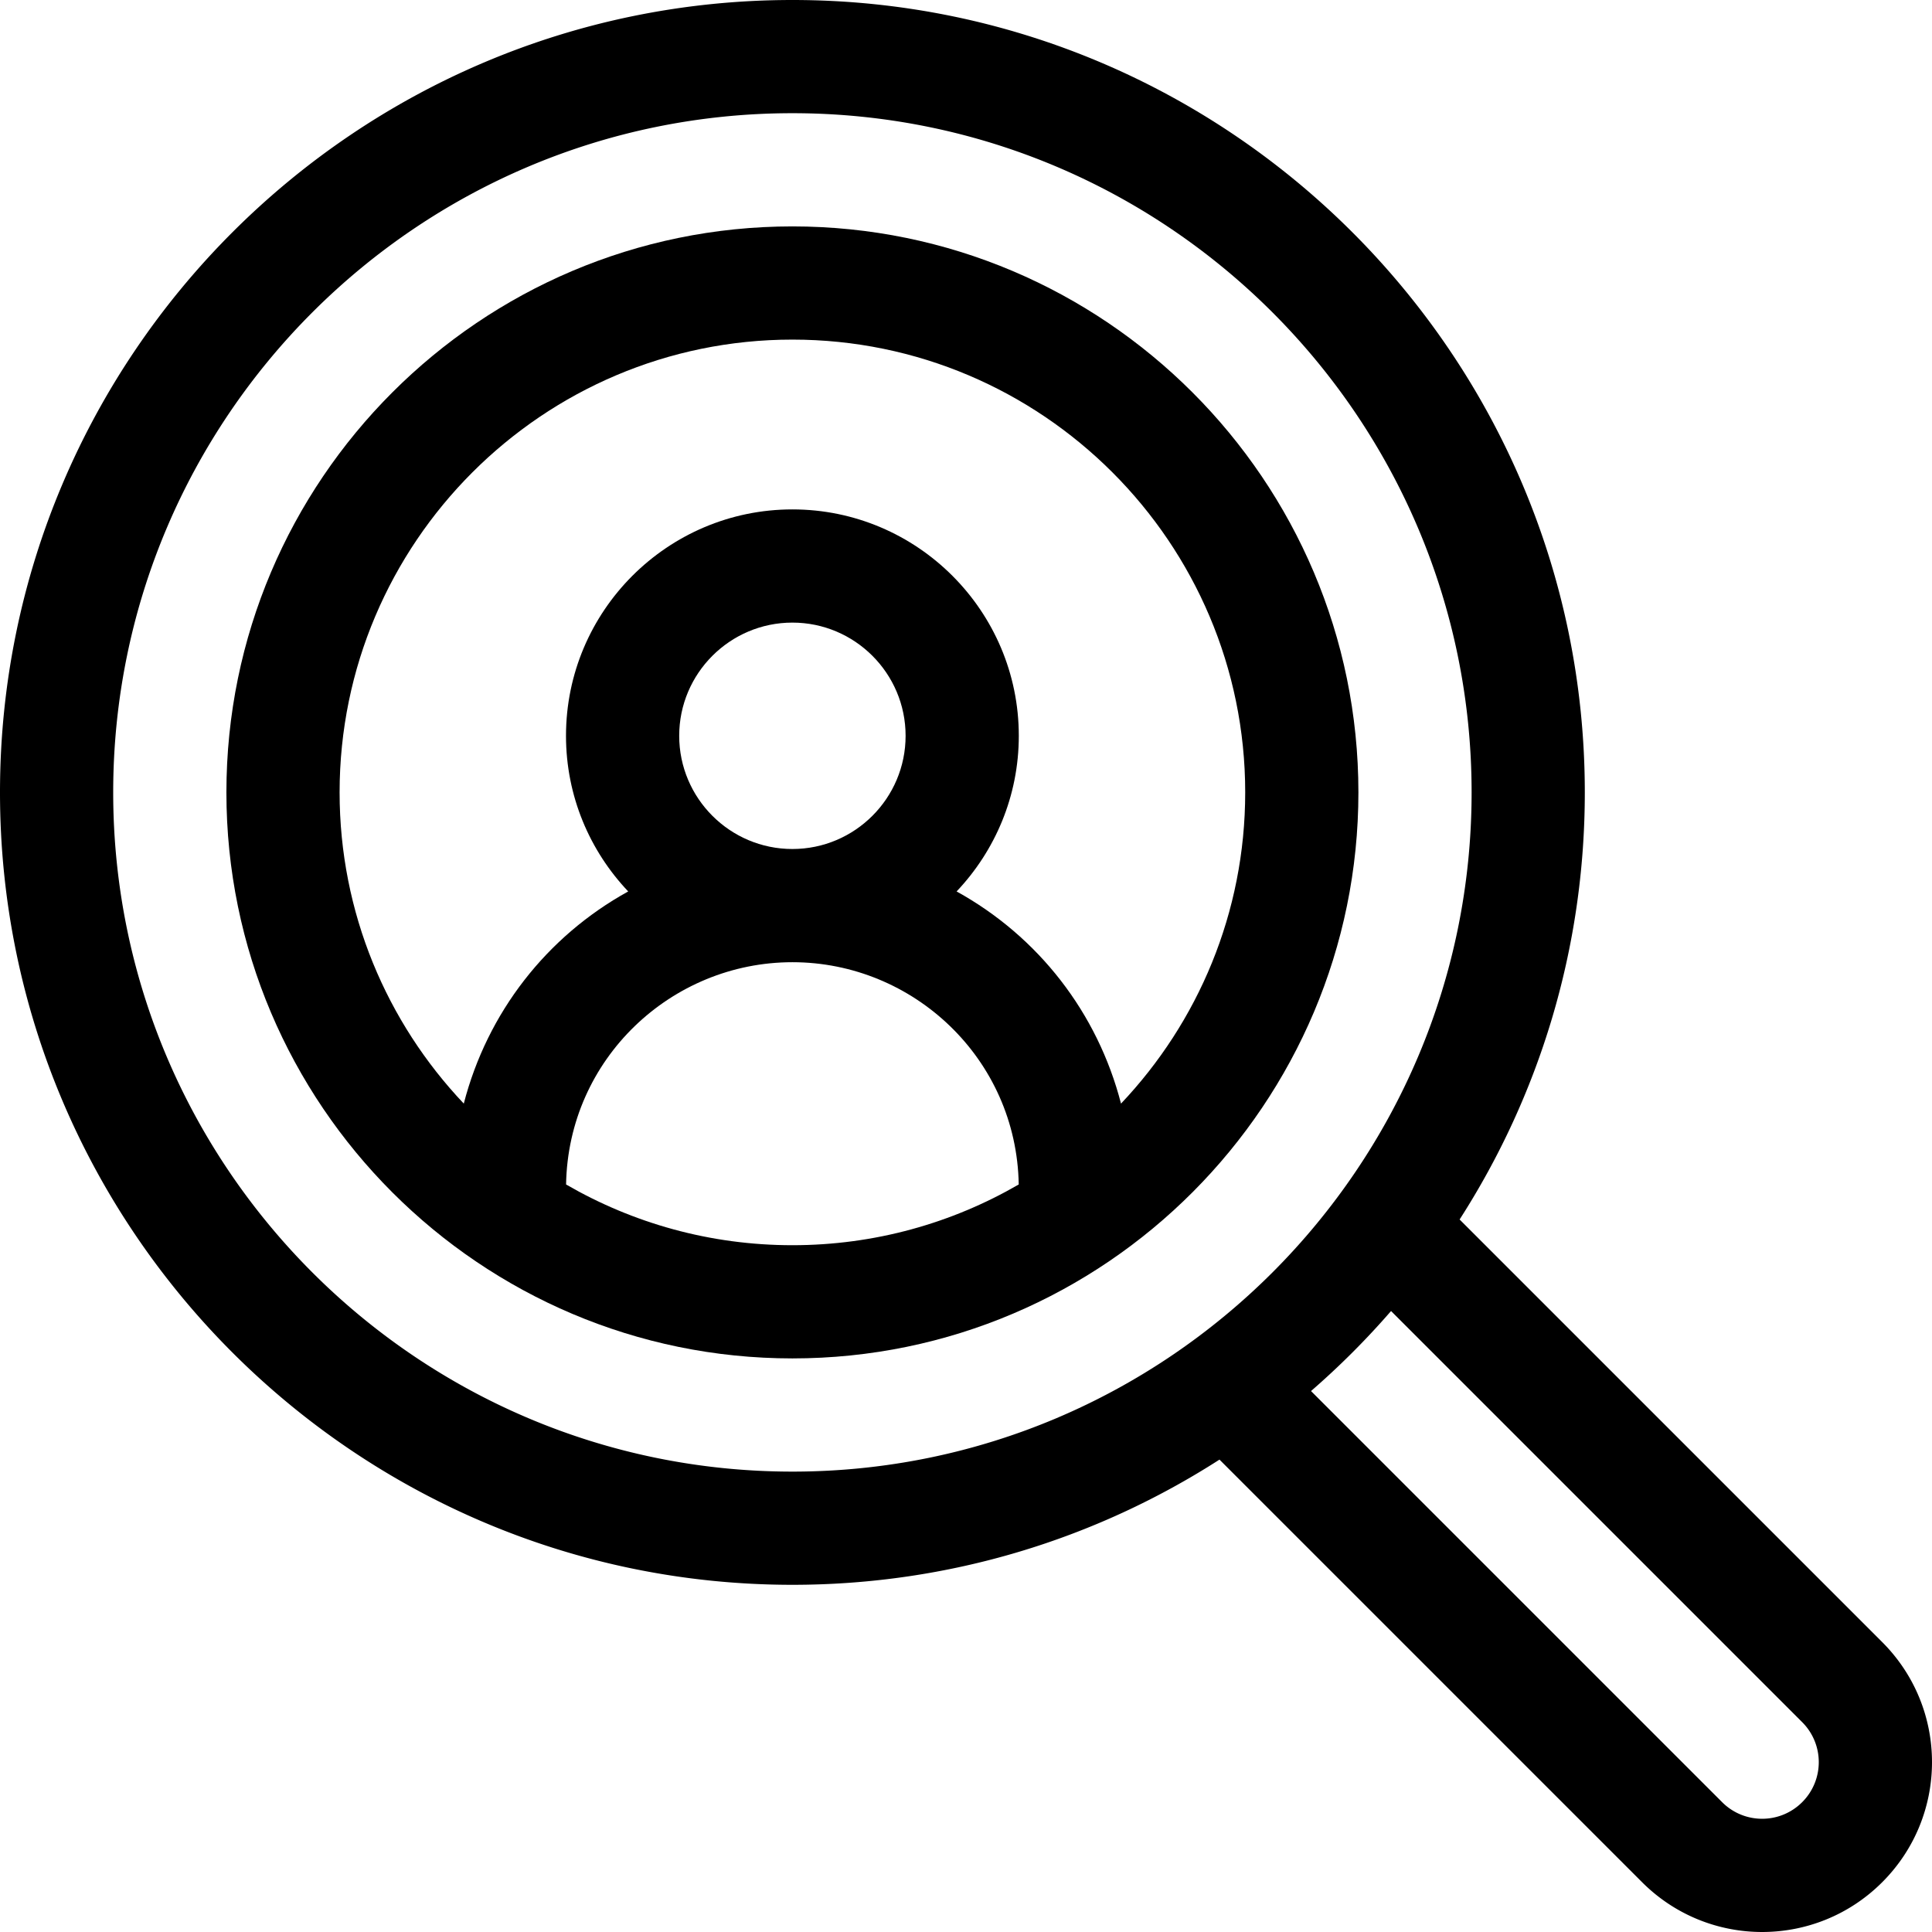
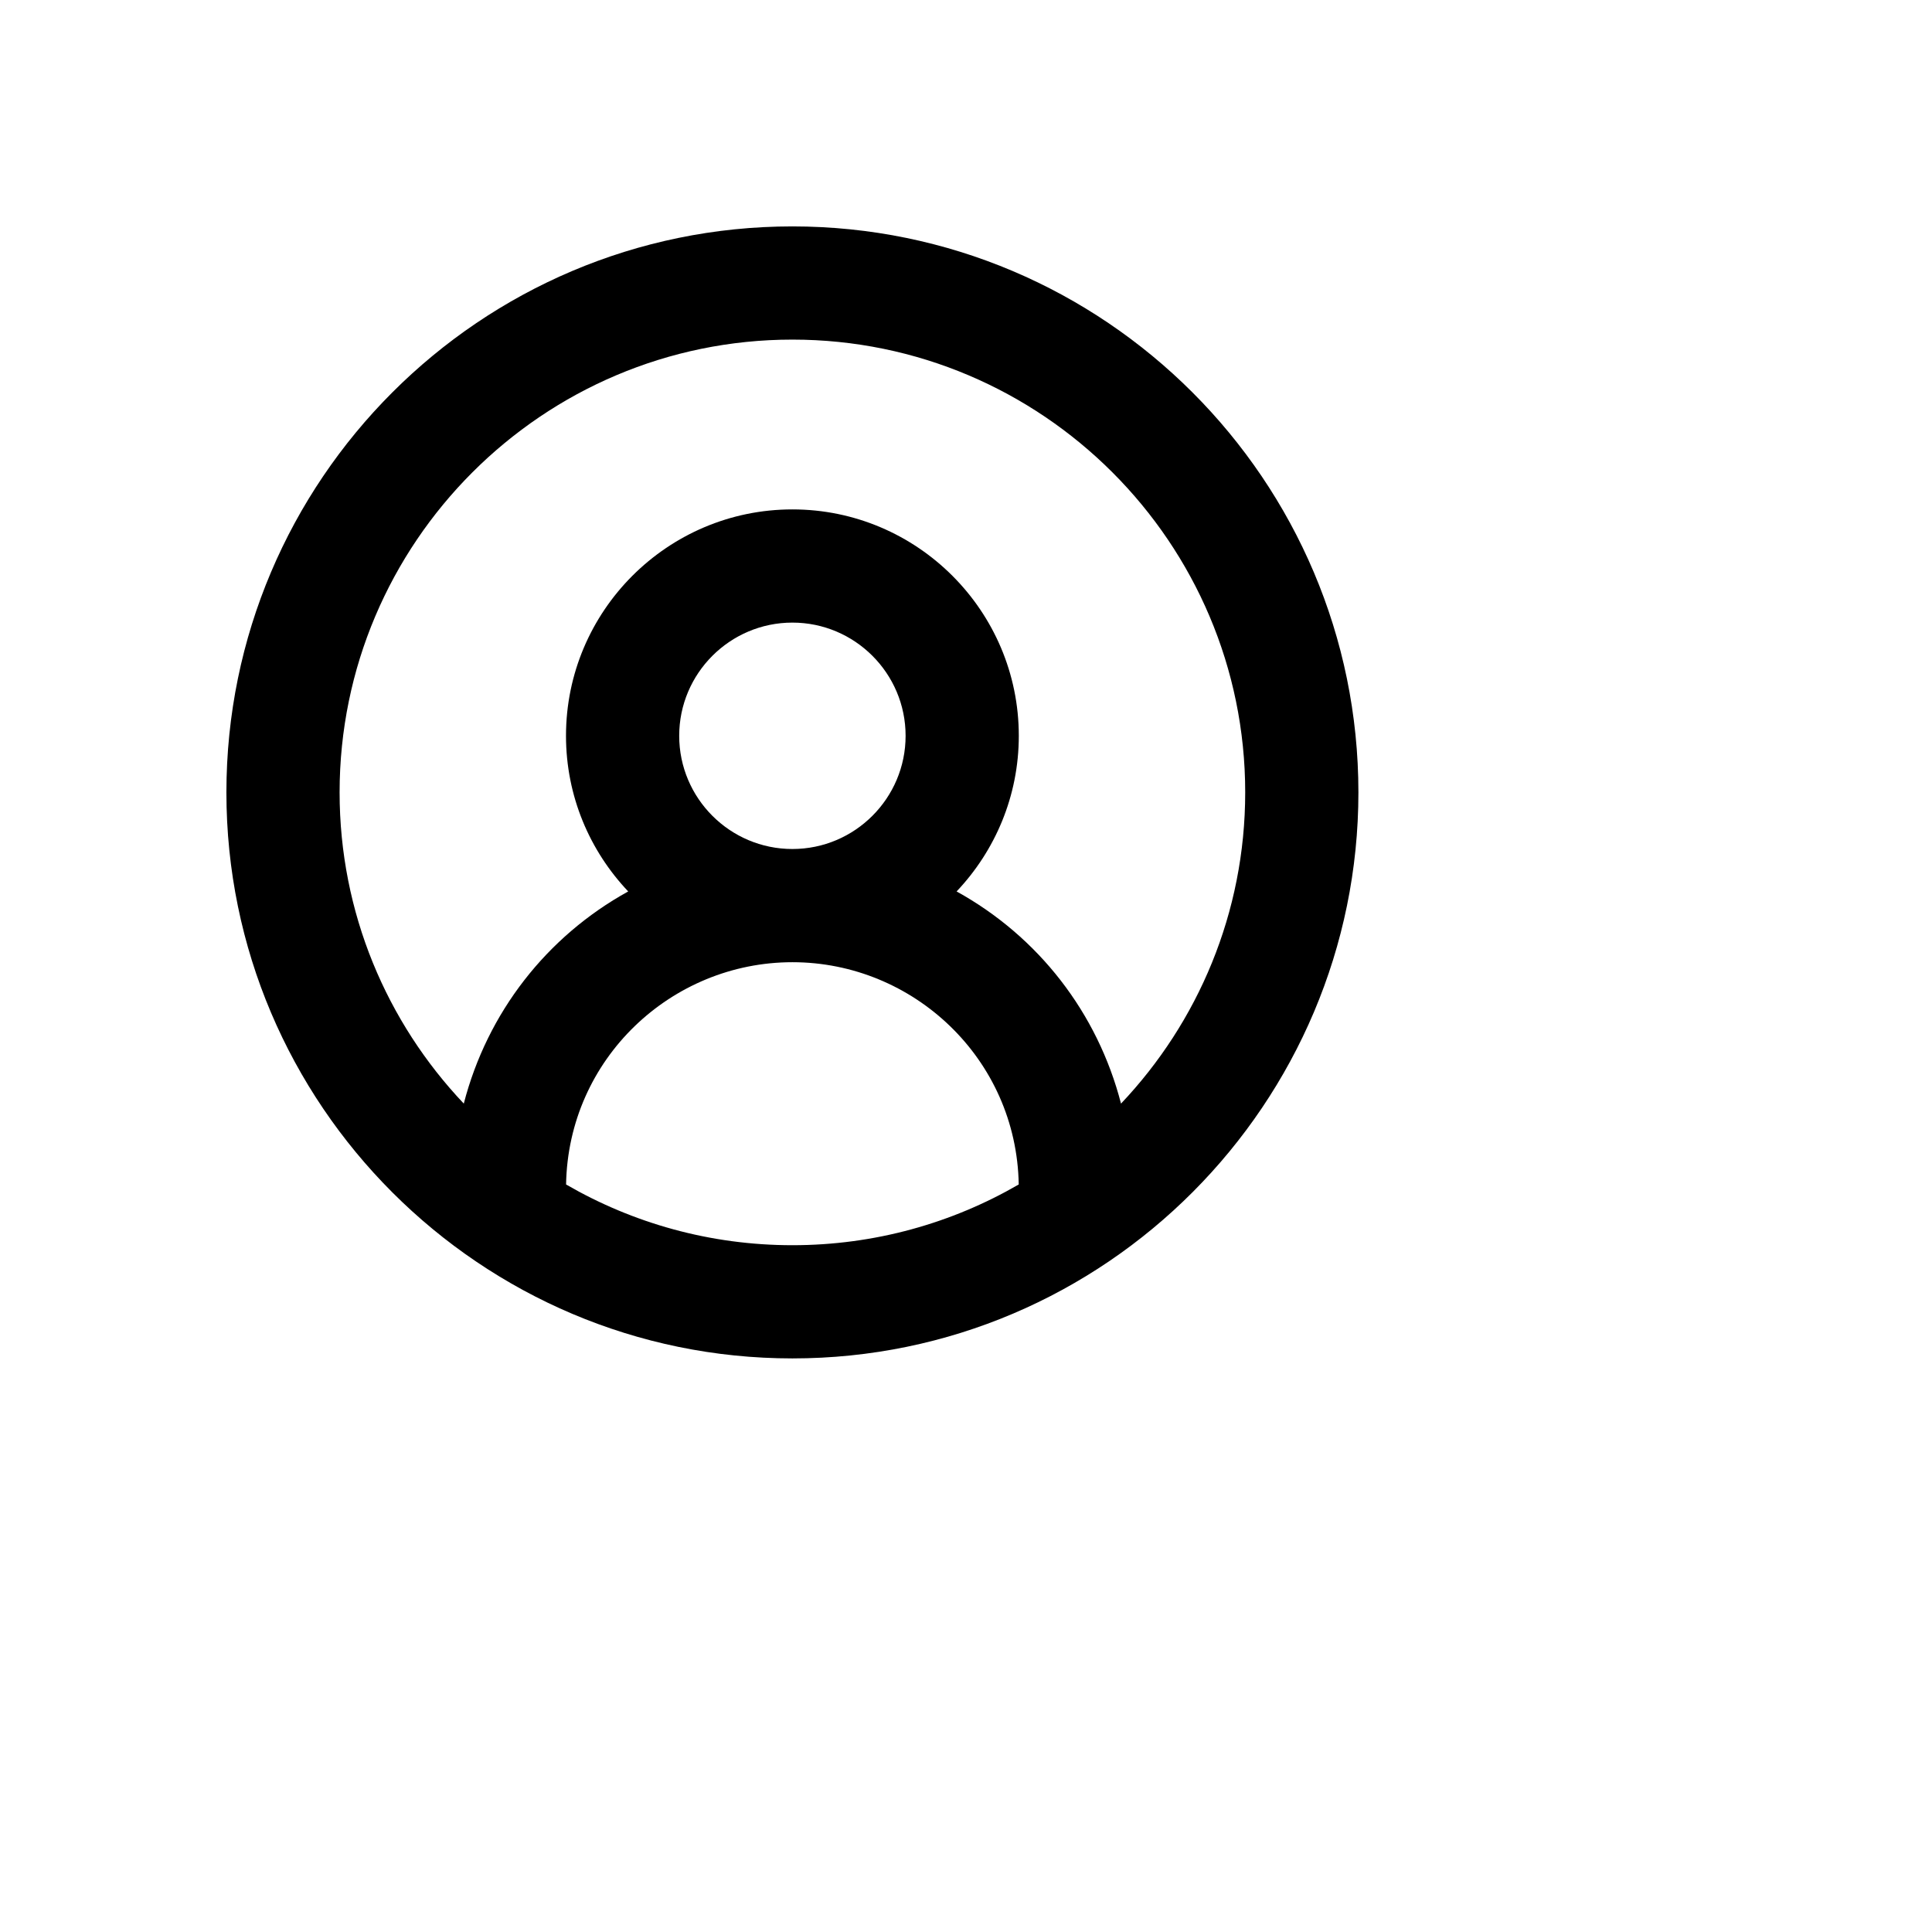
<svg xmlns="http://www.w3.org/2000/svg" xml:space="preserve" style="enable-background:new 0 0 512.001 512.001" viewBox="0 0 512.001 512.001">
  <path d="M209.996 59.999c-82.708 0-149.997 67.289-149.997 149.997 0 82.732 67.335 149.997 149.997 149.997 83.08 0 149.997-67.732 149.997-149.997 0-82.708-67.289-149.997-149.997-149.997zm0 269.995c-21.834 0-42.322-5.865-59.979-16.097.566-33.294 27.902-58.902 59.979-58.902 32.066 0 59.413 25.599 59.979 58.902-17.657 10.232-38.146 16.097-59.979 16.097zm-30-134.998c0-16.542 13.458-29.999 29.999-29.999 16.542 0 29.999 13.458 29.999 29.999 0 16.542-13.458 29.999-29.999 29.999-16.541.001-29.999-13.457-29.999-29.999zm117.087 97.468c-6.225-24.062-21.888-44.251-43.574-56.223 10.205-10.762 16.486-25.28 16.486-41.245 0-33.083-26.916-59.999-59.999-59.999s-59.999 26.915-59.999 59.999c0 15.966 6.281 30.483 16.487 41.245-21.671 11.963-37.345 32.142-43.574 56.223-20.388-21.518-32.911-50.557-32.911-82.468 0-66.167 53.831-119.998 119.998-119.998s119.998 53.831 119.998 119.998c-.001 31.911-12.525 60.951-32.912 82.468z" />
-   <path d="M498.808 435.174 386.811 323.178c20.994-32.682 33.18-71.536 33.18-113.182C419.992 94.204 325.788 0 209.996 0S0 94.204 0 209.996s94.204 209.996 209.996 209.996c41.646 0 80.499-12.187 113.182-33.18l111.997 111.997c17.589 17.59 46.043 17.592 63.634 0 17.589-17.589 17.591-46.044-.001-63.635zm-288.812-45.182c-99.25 0-179.997-80.746-179.997-179.996S110.746 29.999 209.996 29.999s179.996 80.746 179.996 179.997-80.746 179.996-179.996 179.996zm267.599 87.603c-5.866 5.865-15.342 5.866-21.209 0L347.435 368.644a211.89 211.89 0 0 0 21.209-21.209l108.952 108.952c5.864 5.866 5.865 15.342-.001 21.208z" />
</svg>